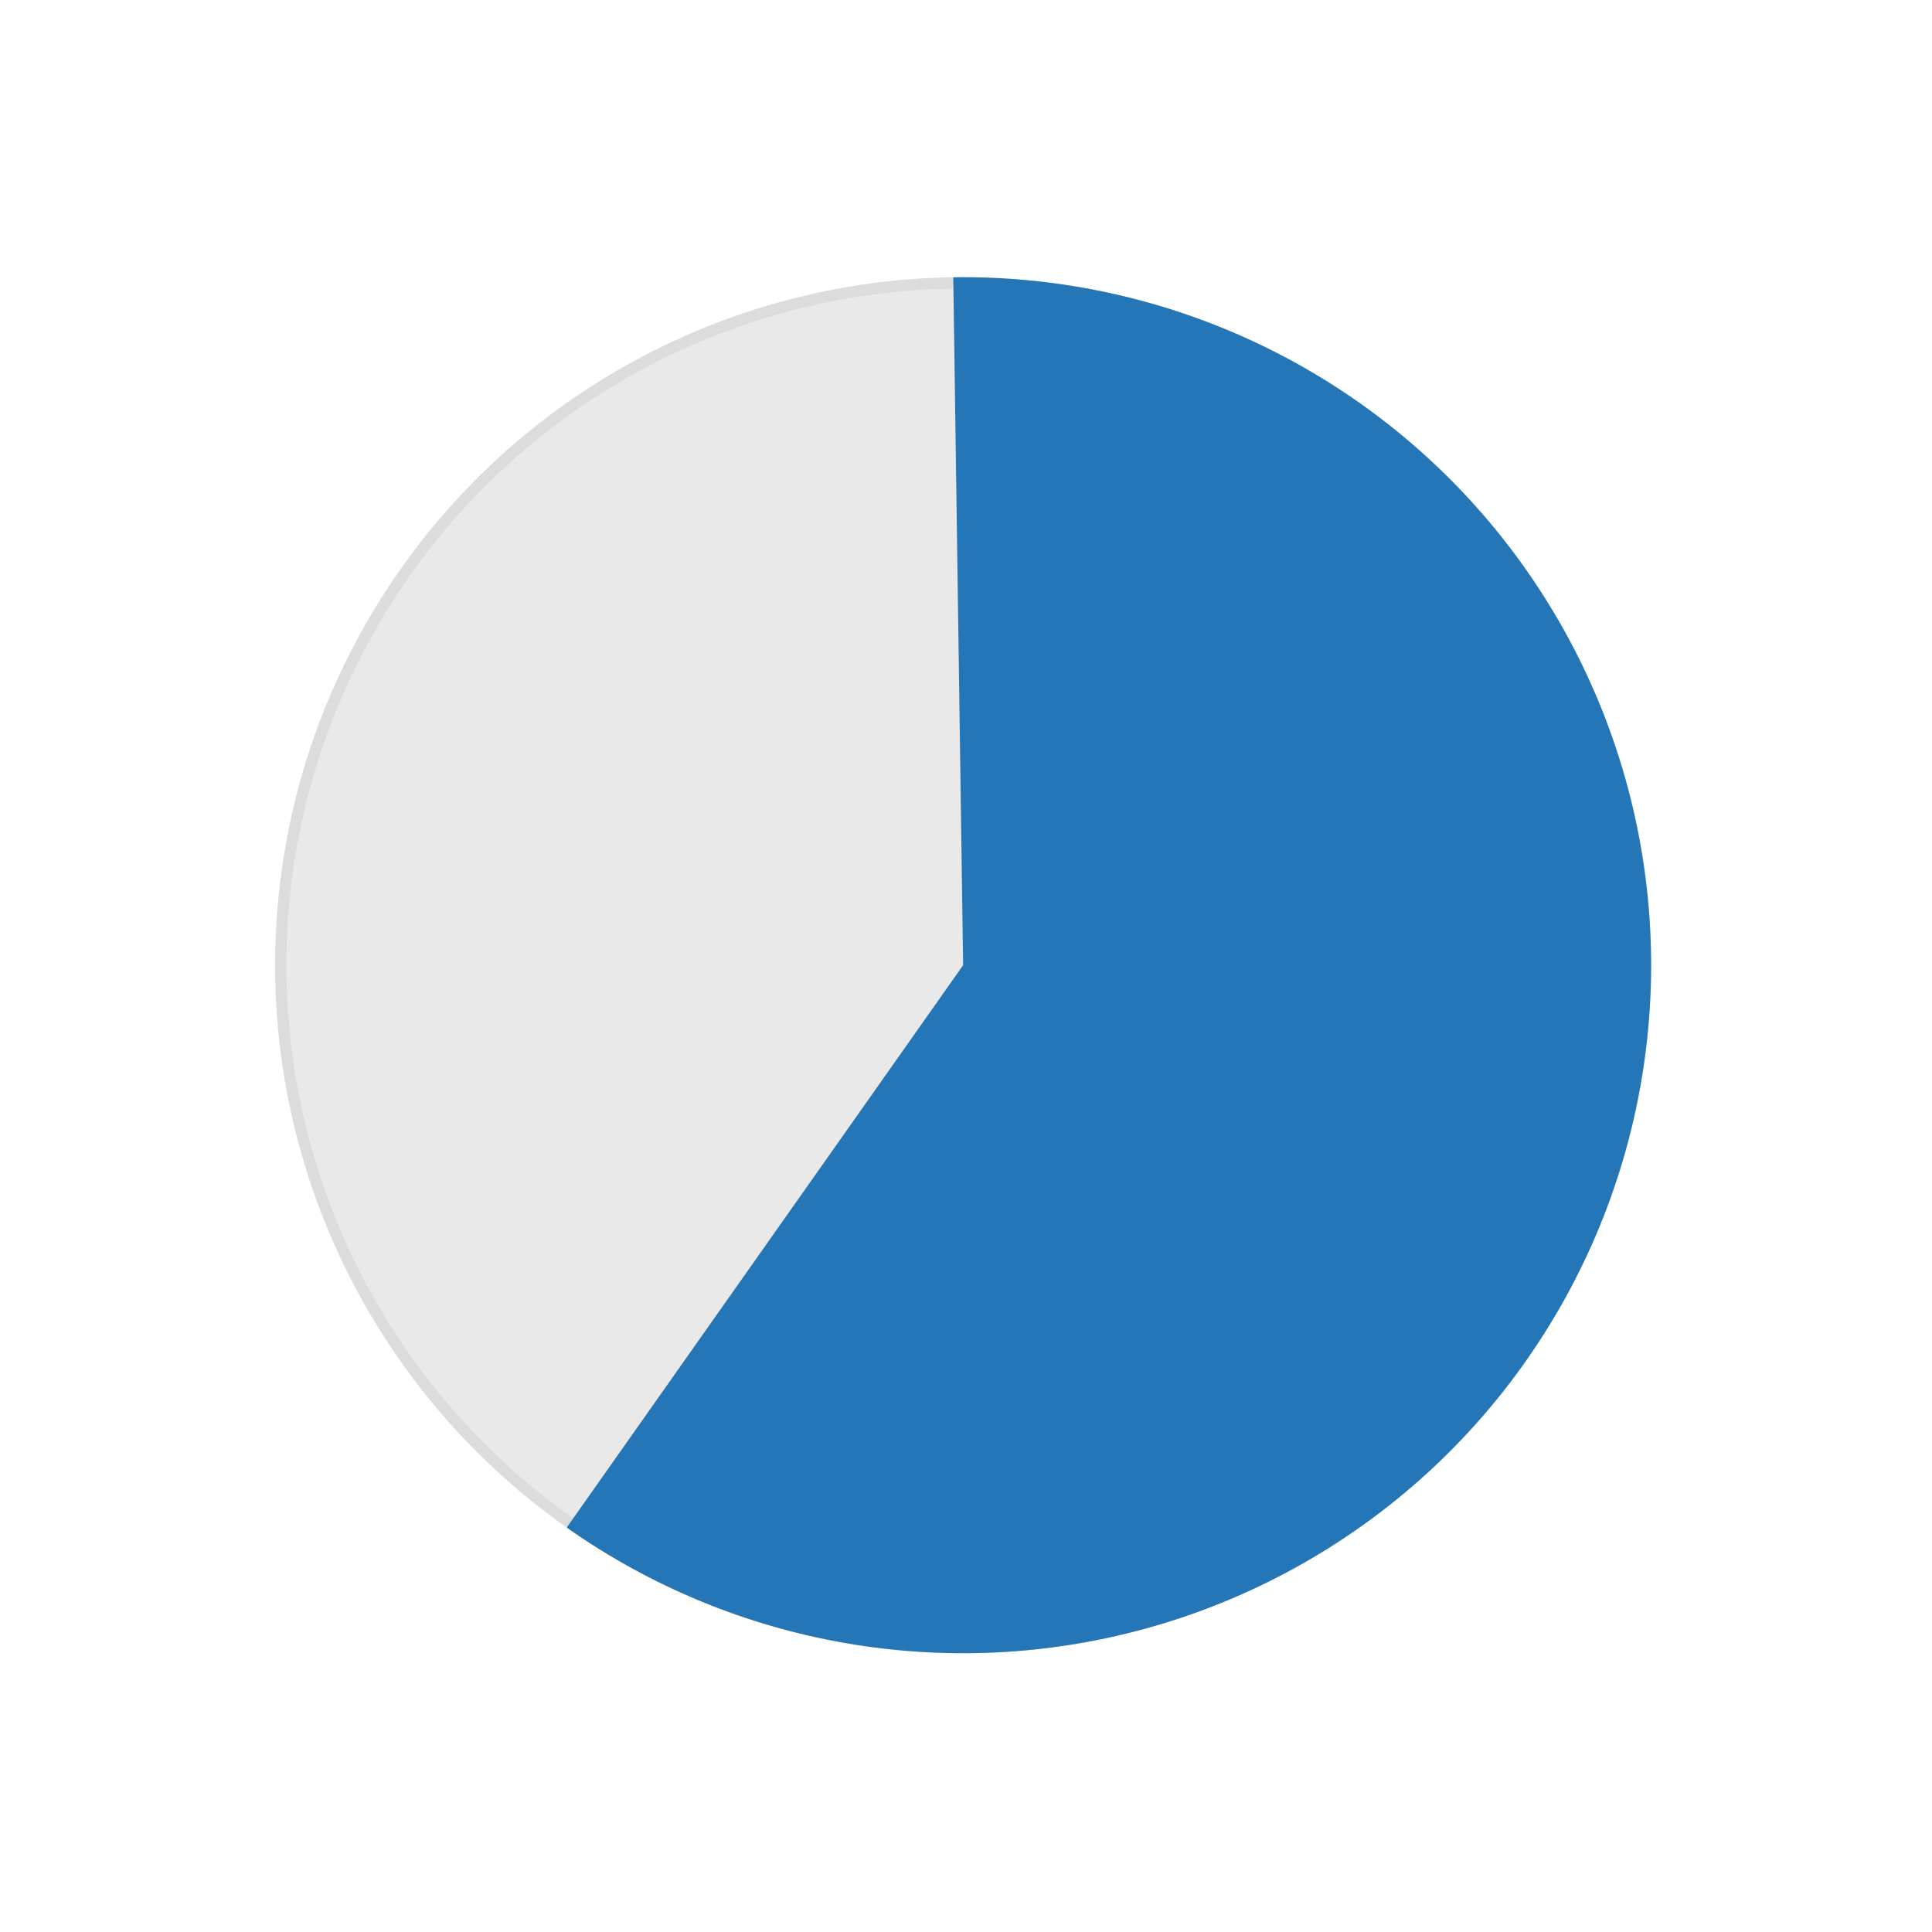
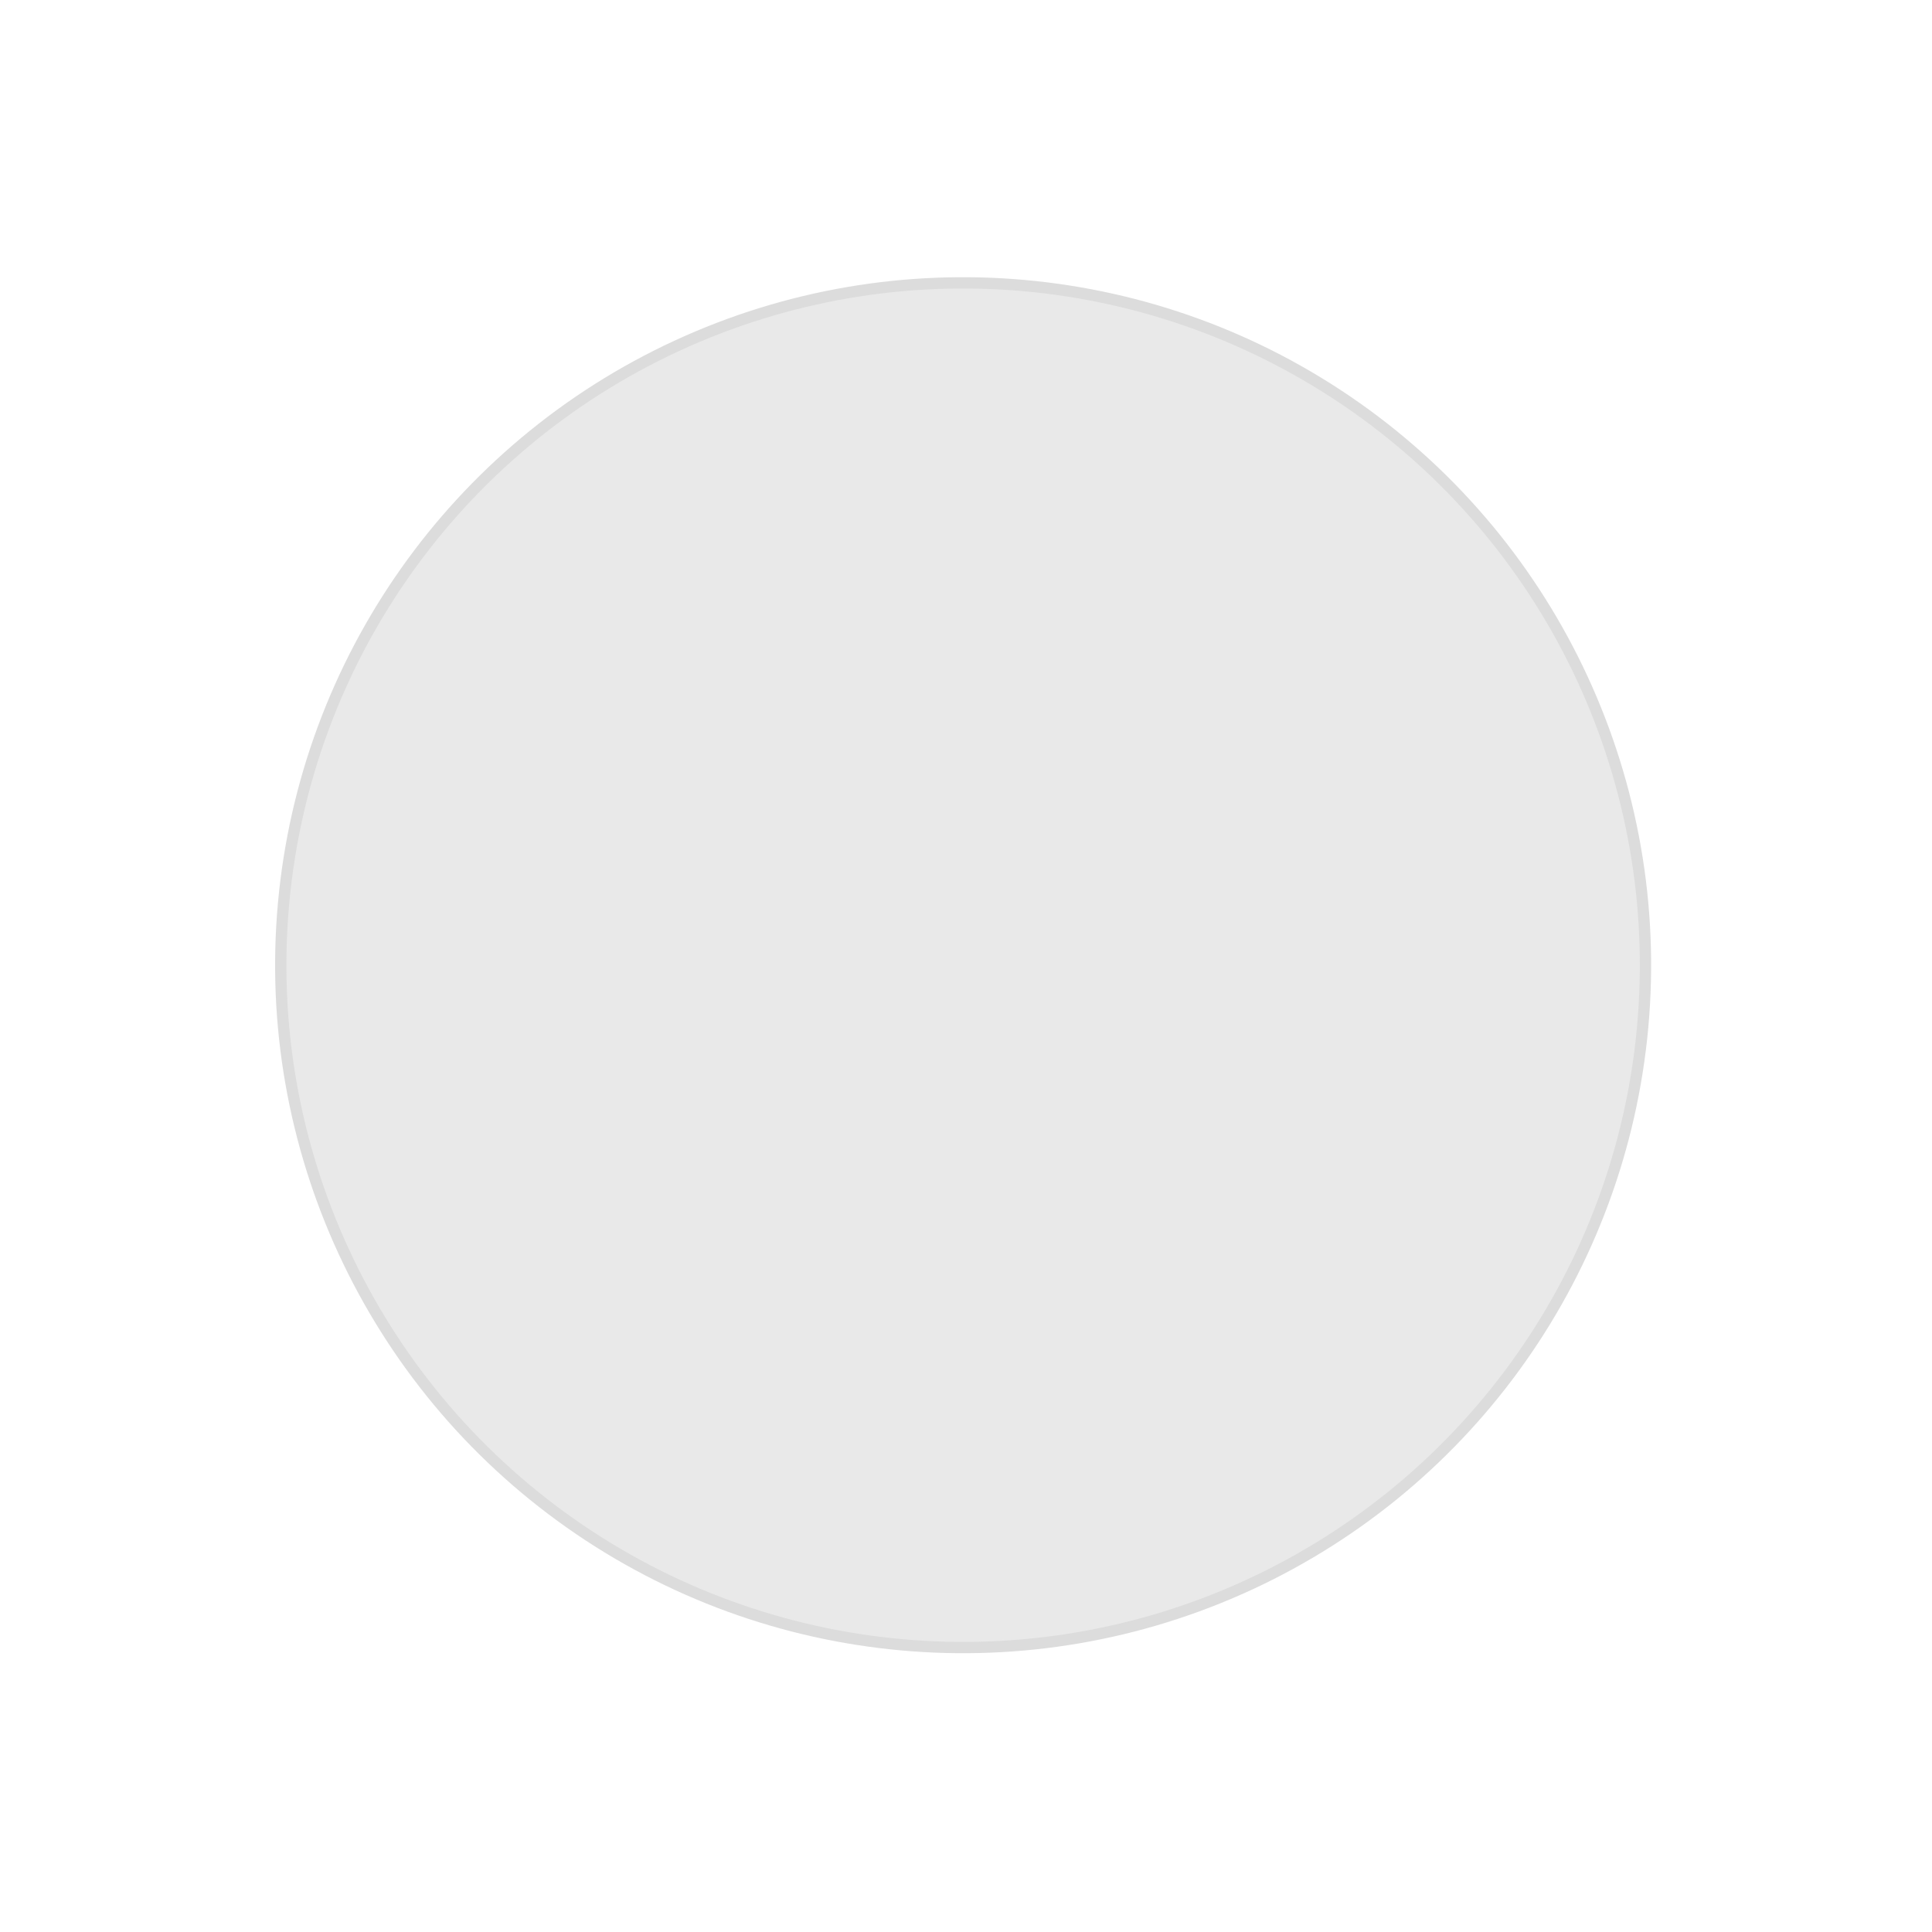
<svg xmlns="http://www.w3.org/2000/svg" width="171" height="171" viewBox="0 0 171 171" fill="none">
  <circle cx="85.245" cy="85.43" r="60.395" transform="rotate(125.181 85.245 85.43)" fill="#E9E9E9" stroke="#DCDCDC" />
-   <path d="M50.16 135.202C58.014 140.739 67.068 144.338 76.58 145.705C86.092 147.073 95.792 146.17 104.888 143.07C113.984 139.97 122.218 134.761 128.915 127.869C135.612 120.978 140.583 112.599 143.422 103.418C146.261 94.237 146.886 84.514 145.247 75.045C143.608 65.576 139.752 56.63 133.993 48.937C128.233 41.244 120.735 35.023 112.112 30.783C103.488 26.543 93.983 24.405 84.374 24.542L85.245 85.43L50.16 135.202Z" fill="#2576B7" />
</svg>